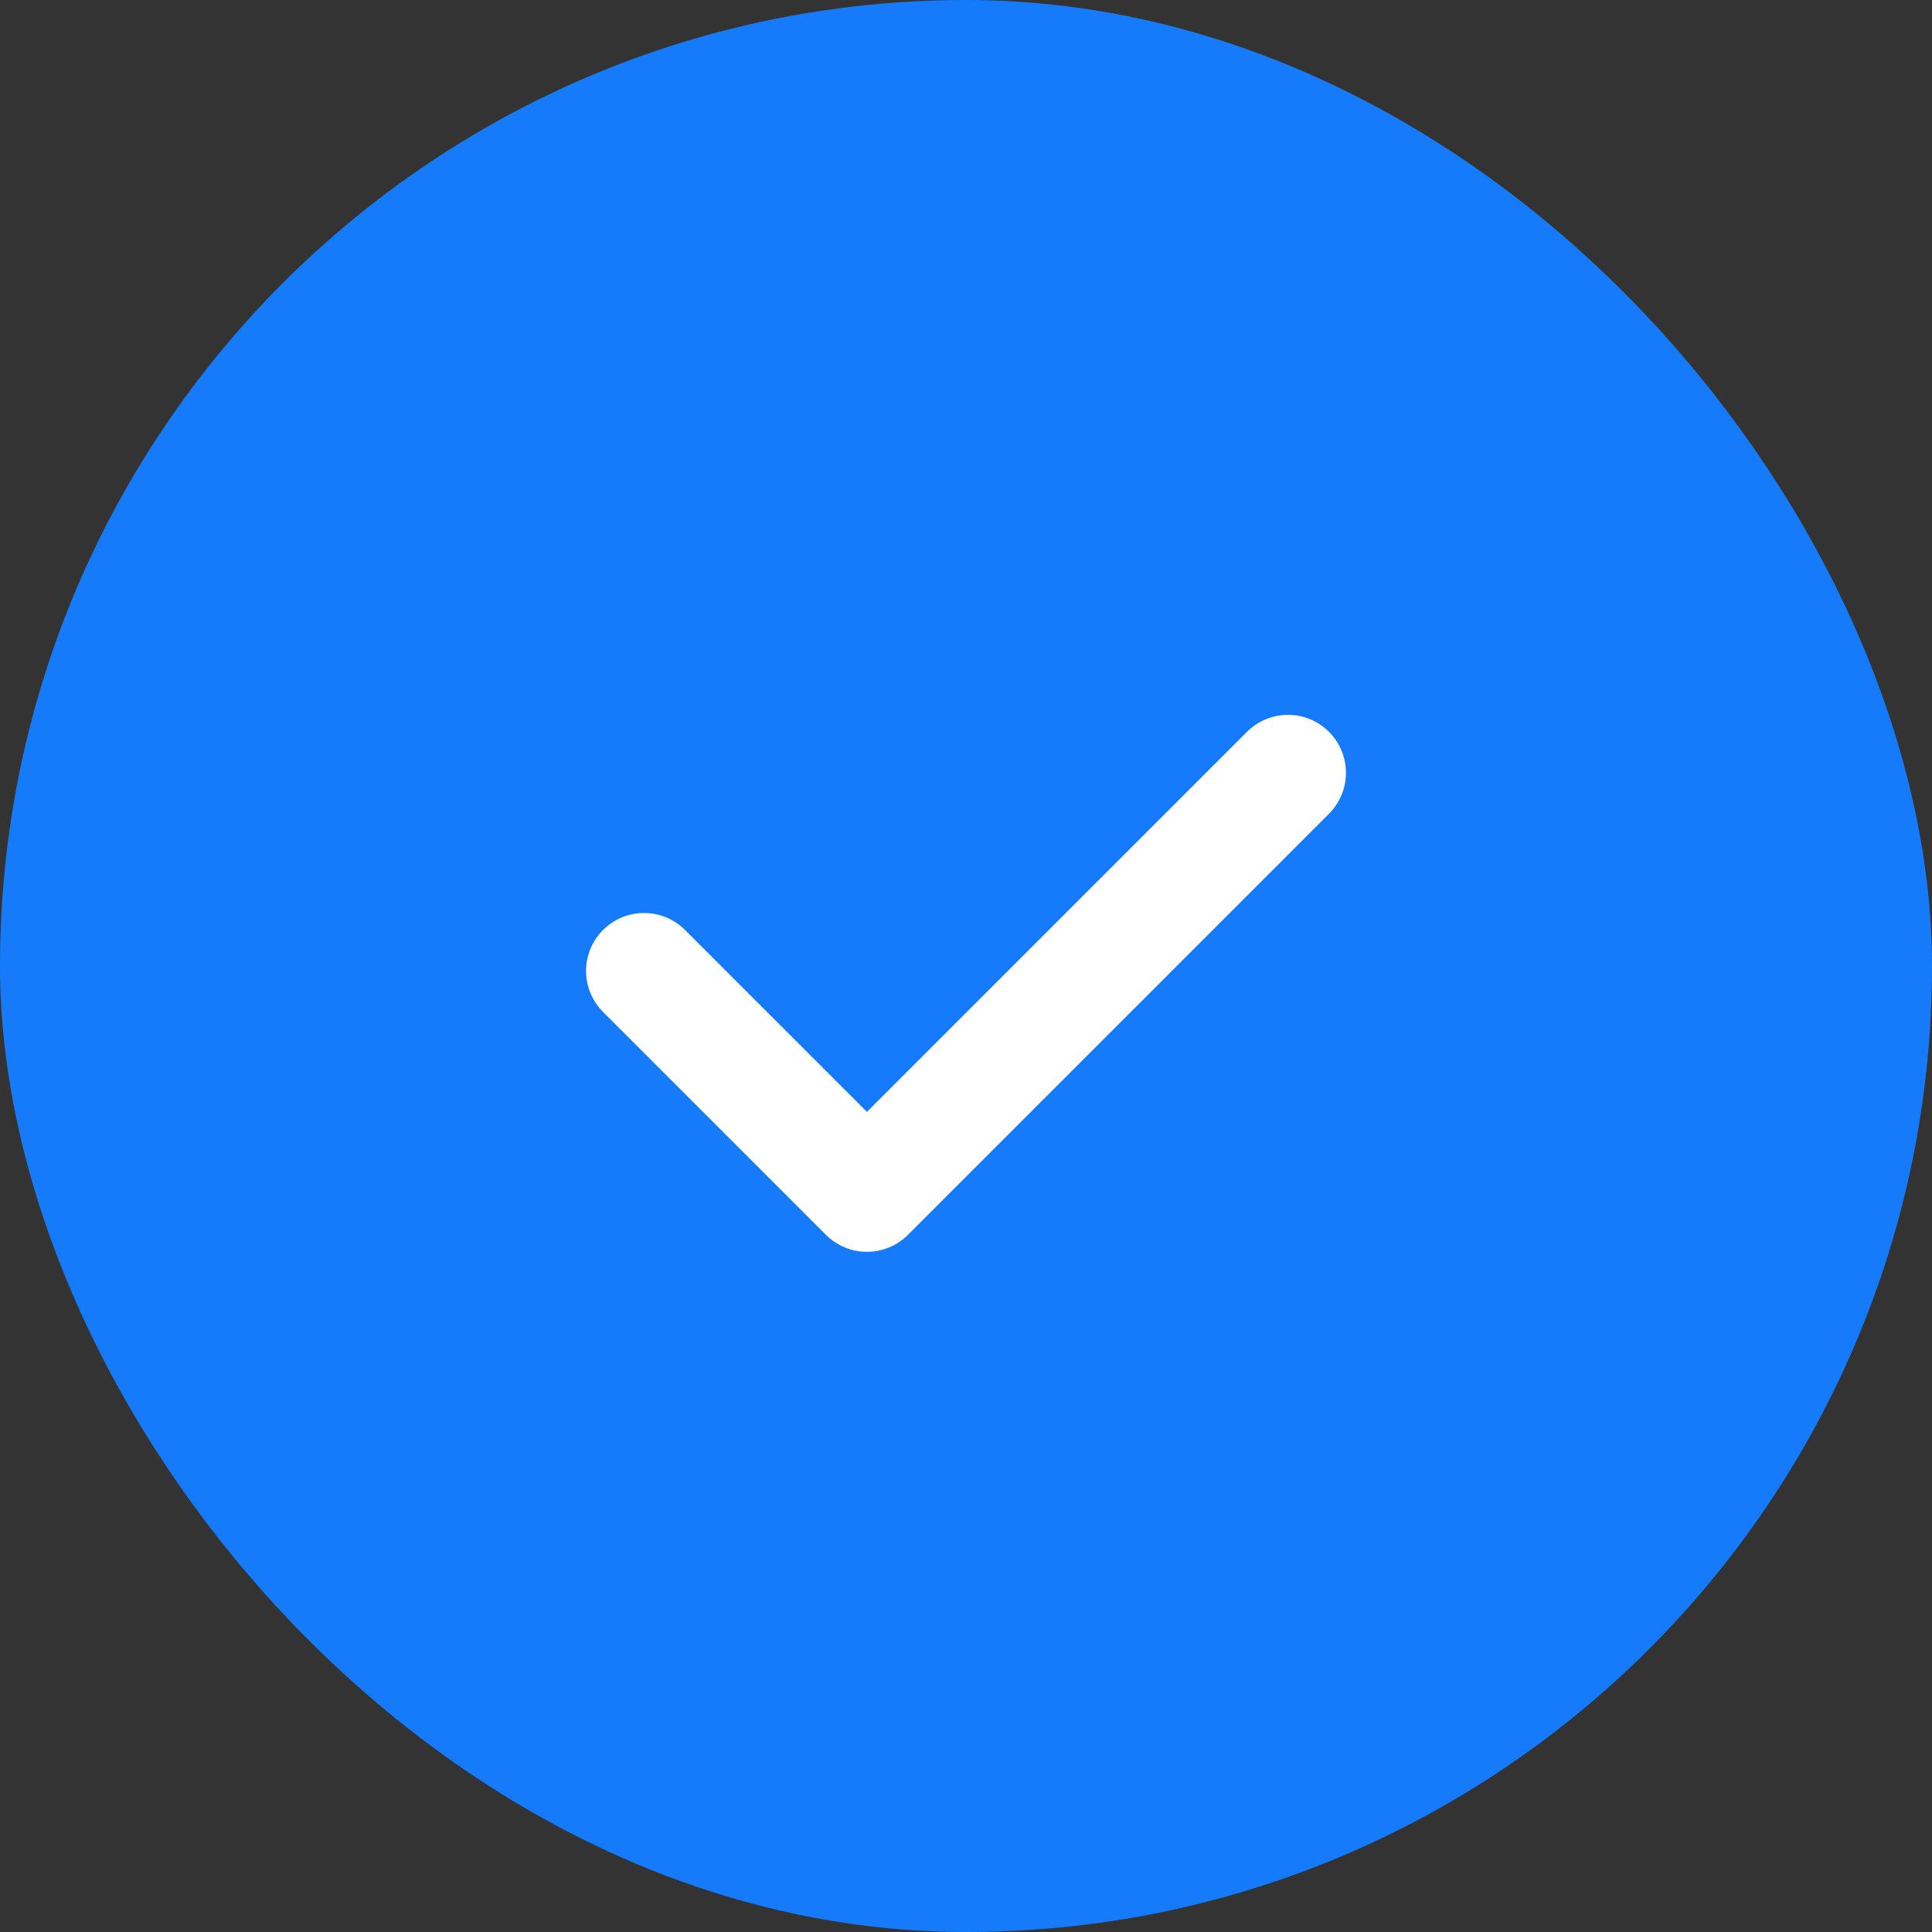
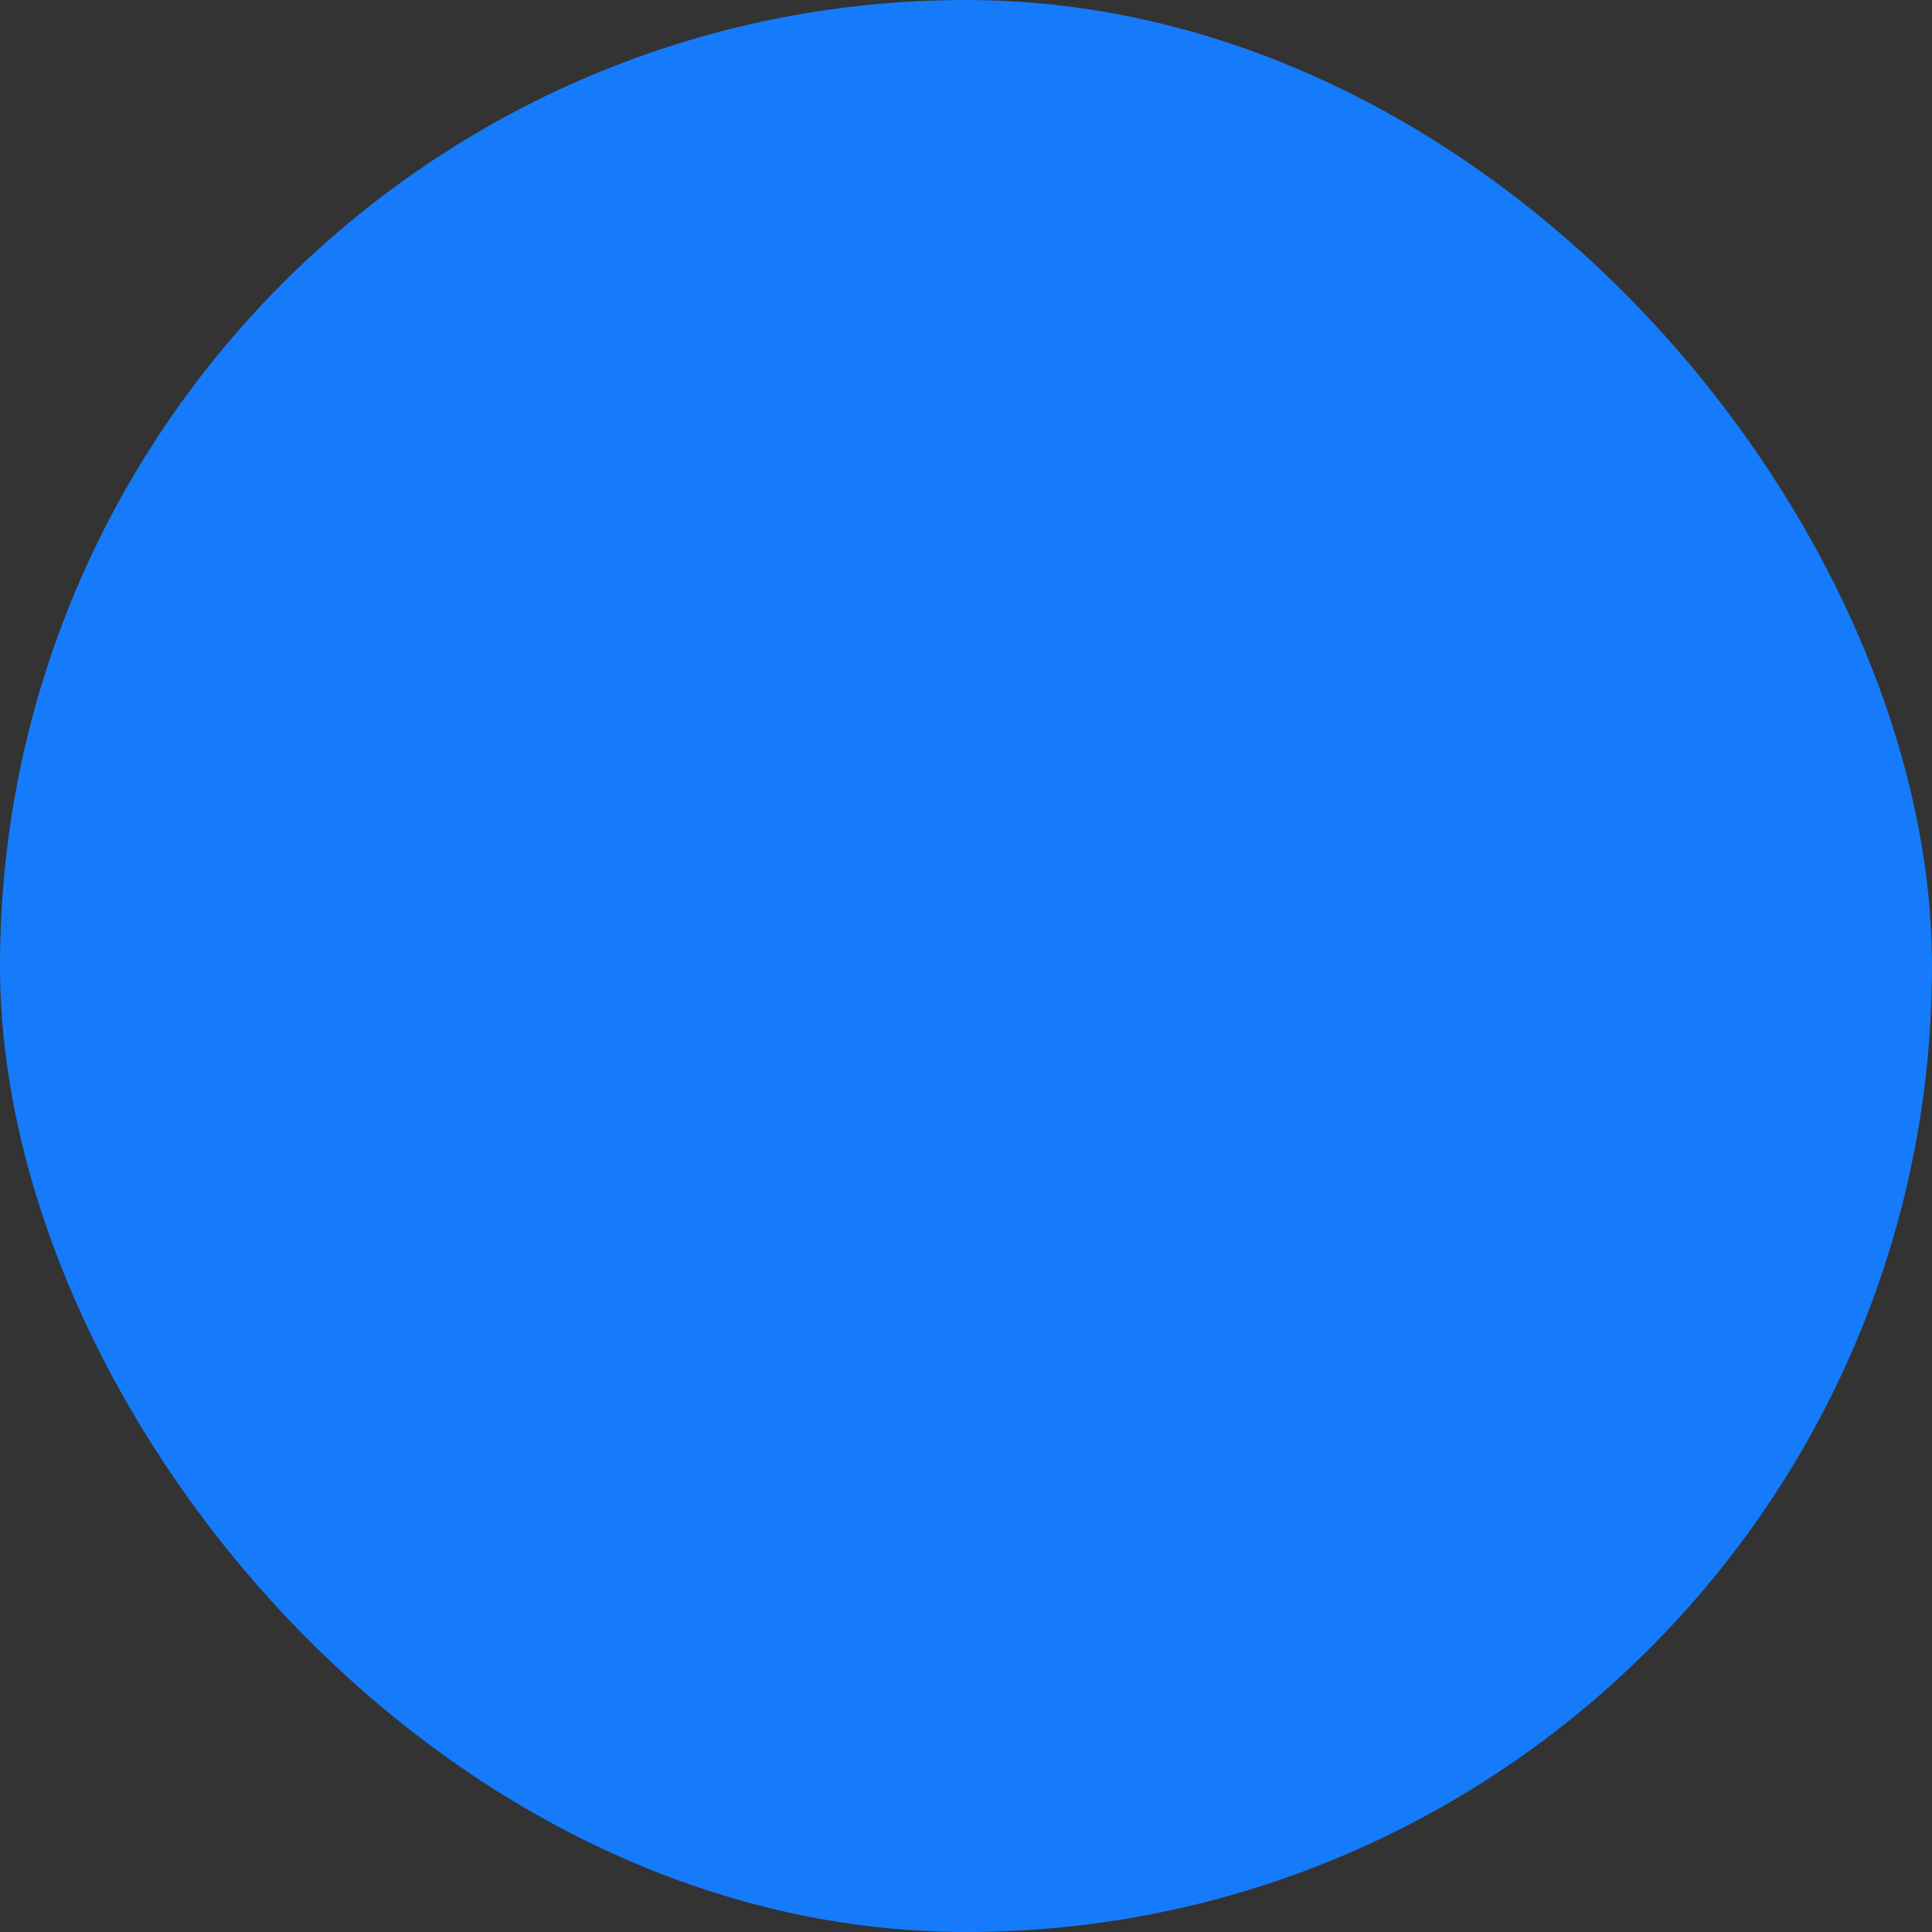
<svg xmlns="http://www.w3.org/2000/svg" width="50" height="50" viewBox="0 0 50 50" fill="none">
  <rect x="0" y="0" width="50" height="50" fill="#333333" stroke="none" />
  <rect x="1.5" y="1.5" width="47" height="47" rx="23.5" fill="#157BFB" stroke="#157BFB" stroke-width="3" />
-   <path d="M16.667 25.128L22.436 30.897L33.333 20" stroke="white" stroke-width="3" stroke-linecap="round" stroke-linejoin="round" />
</svg>